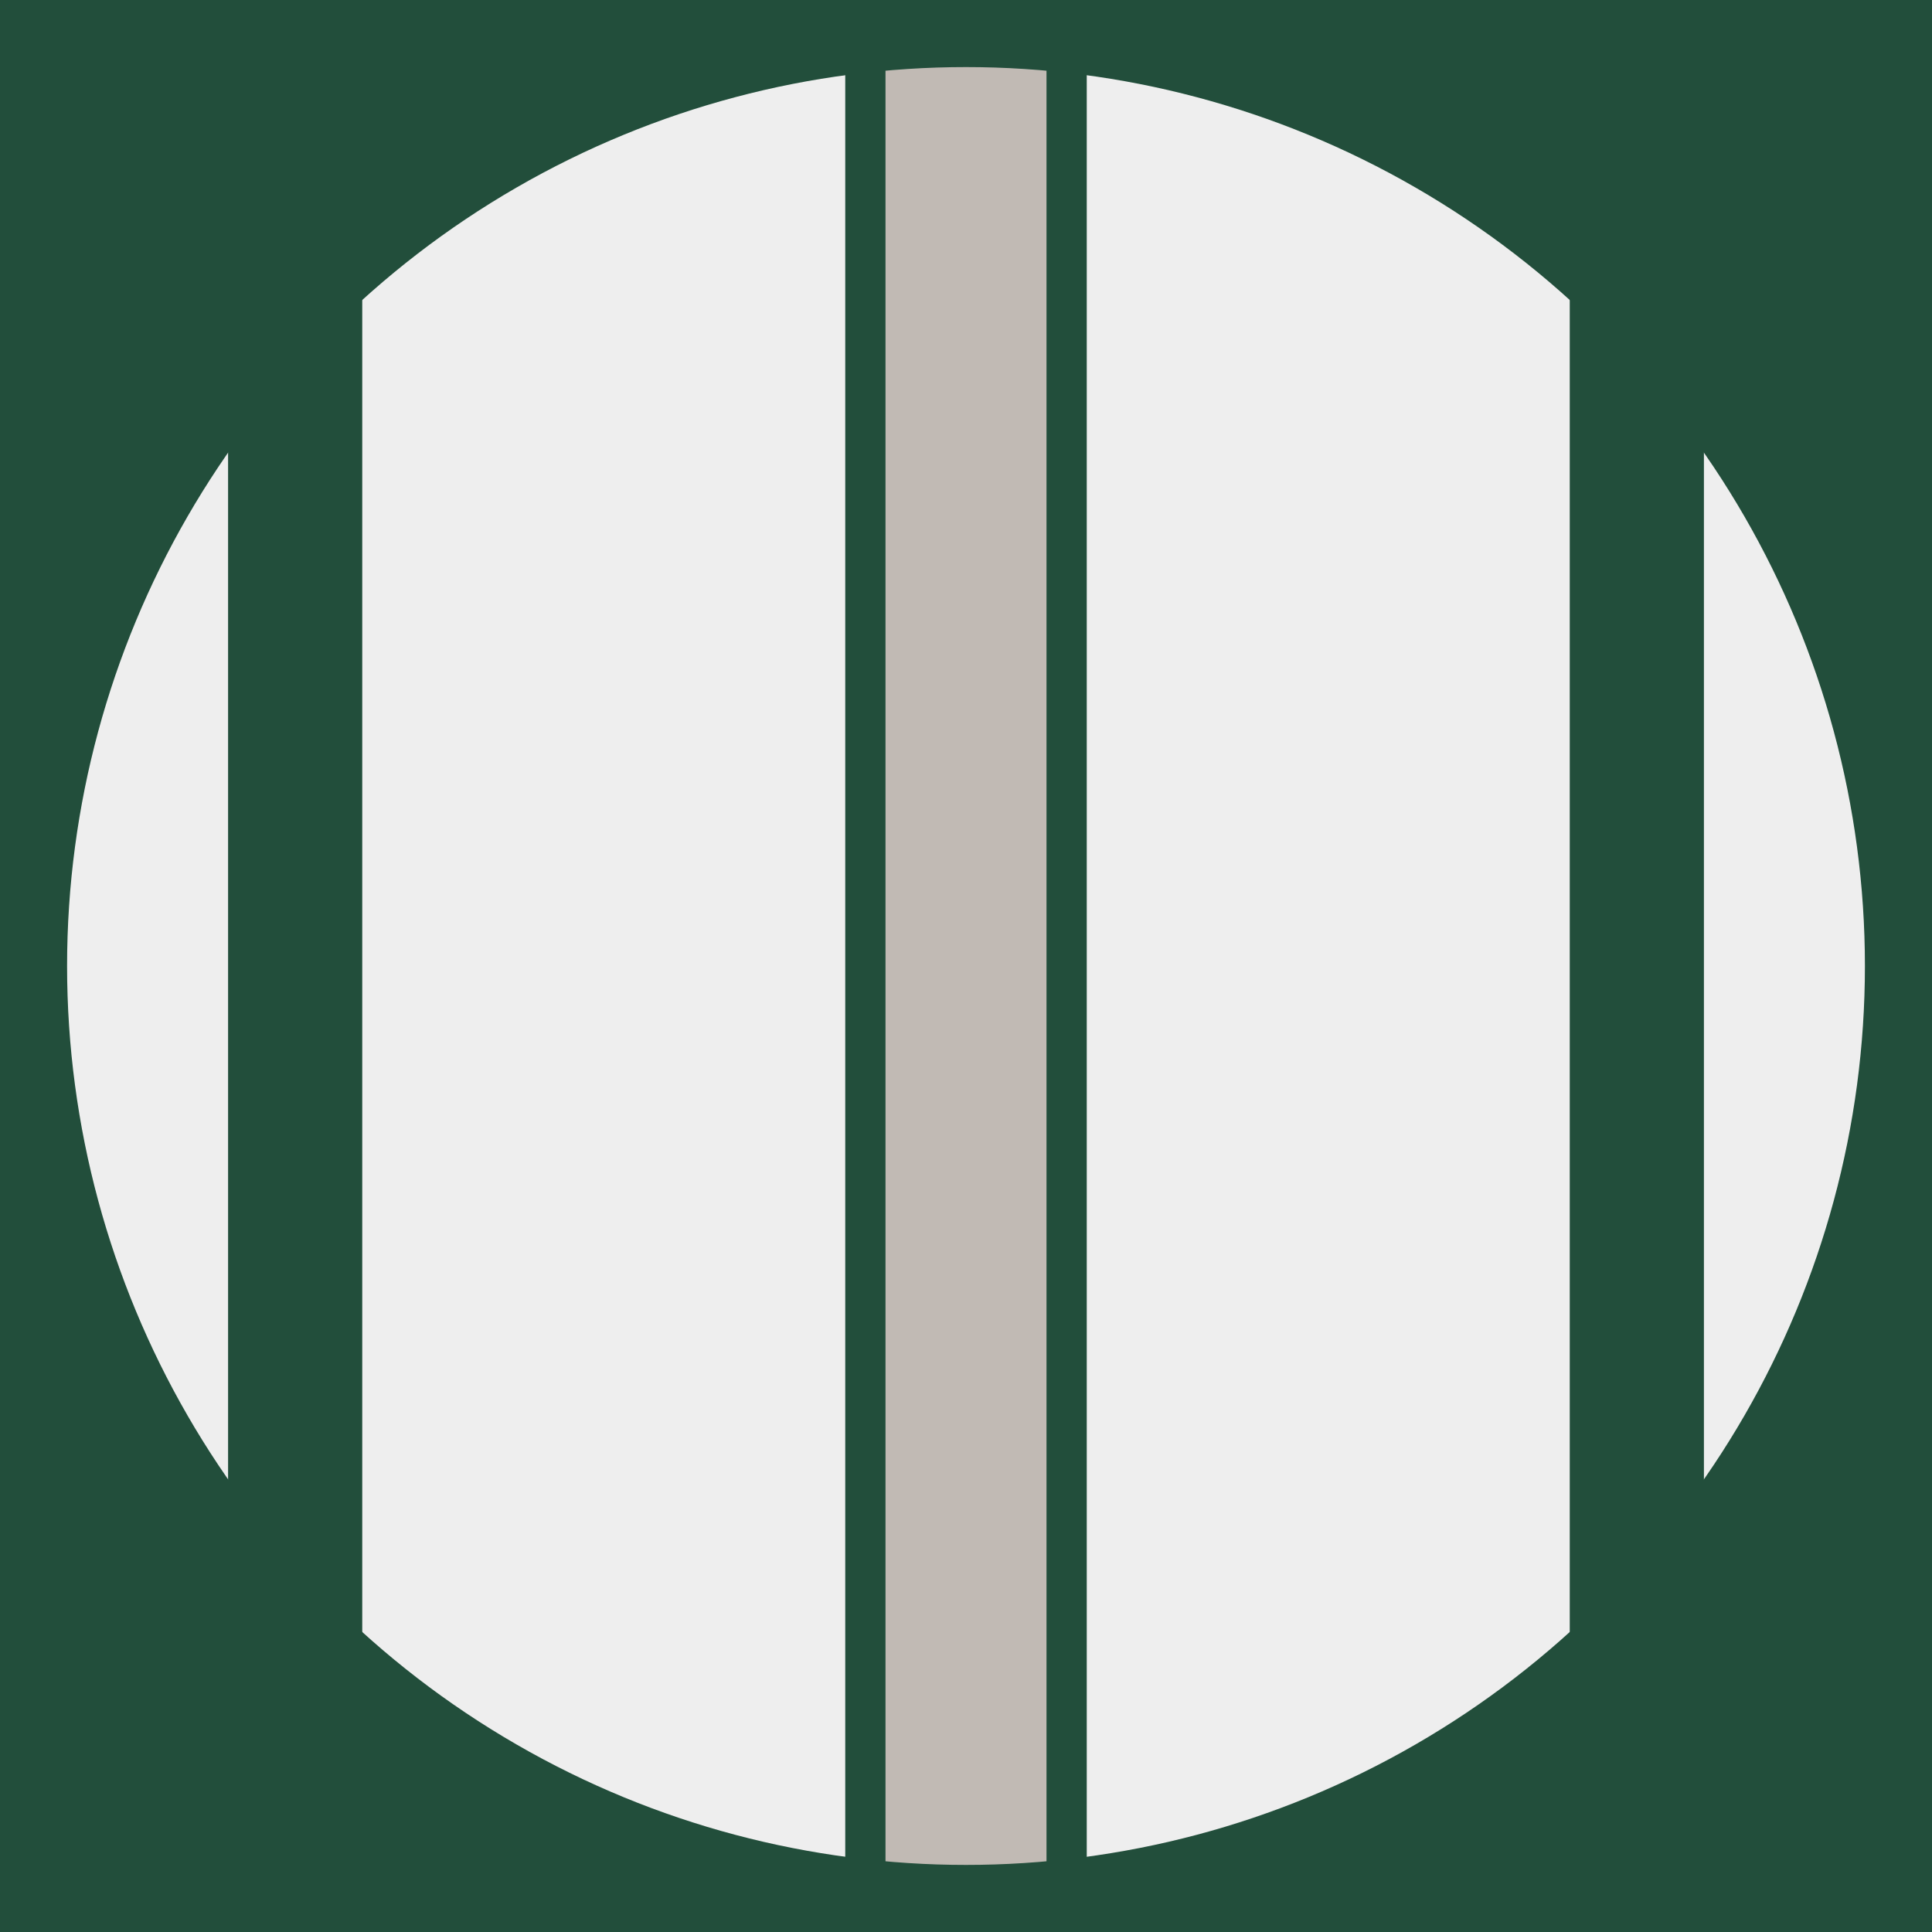
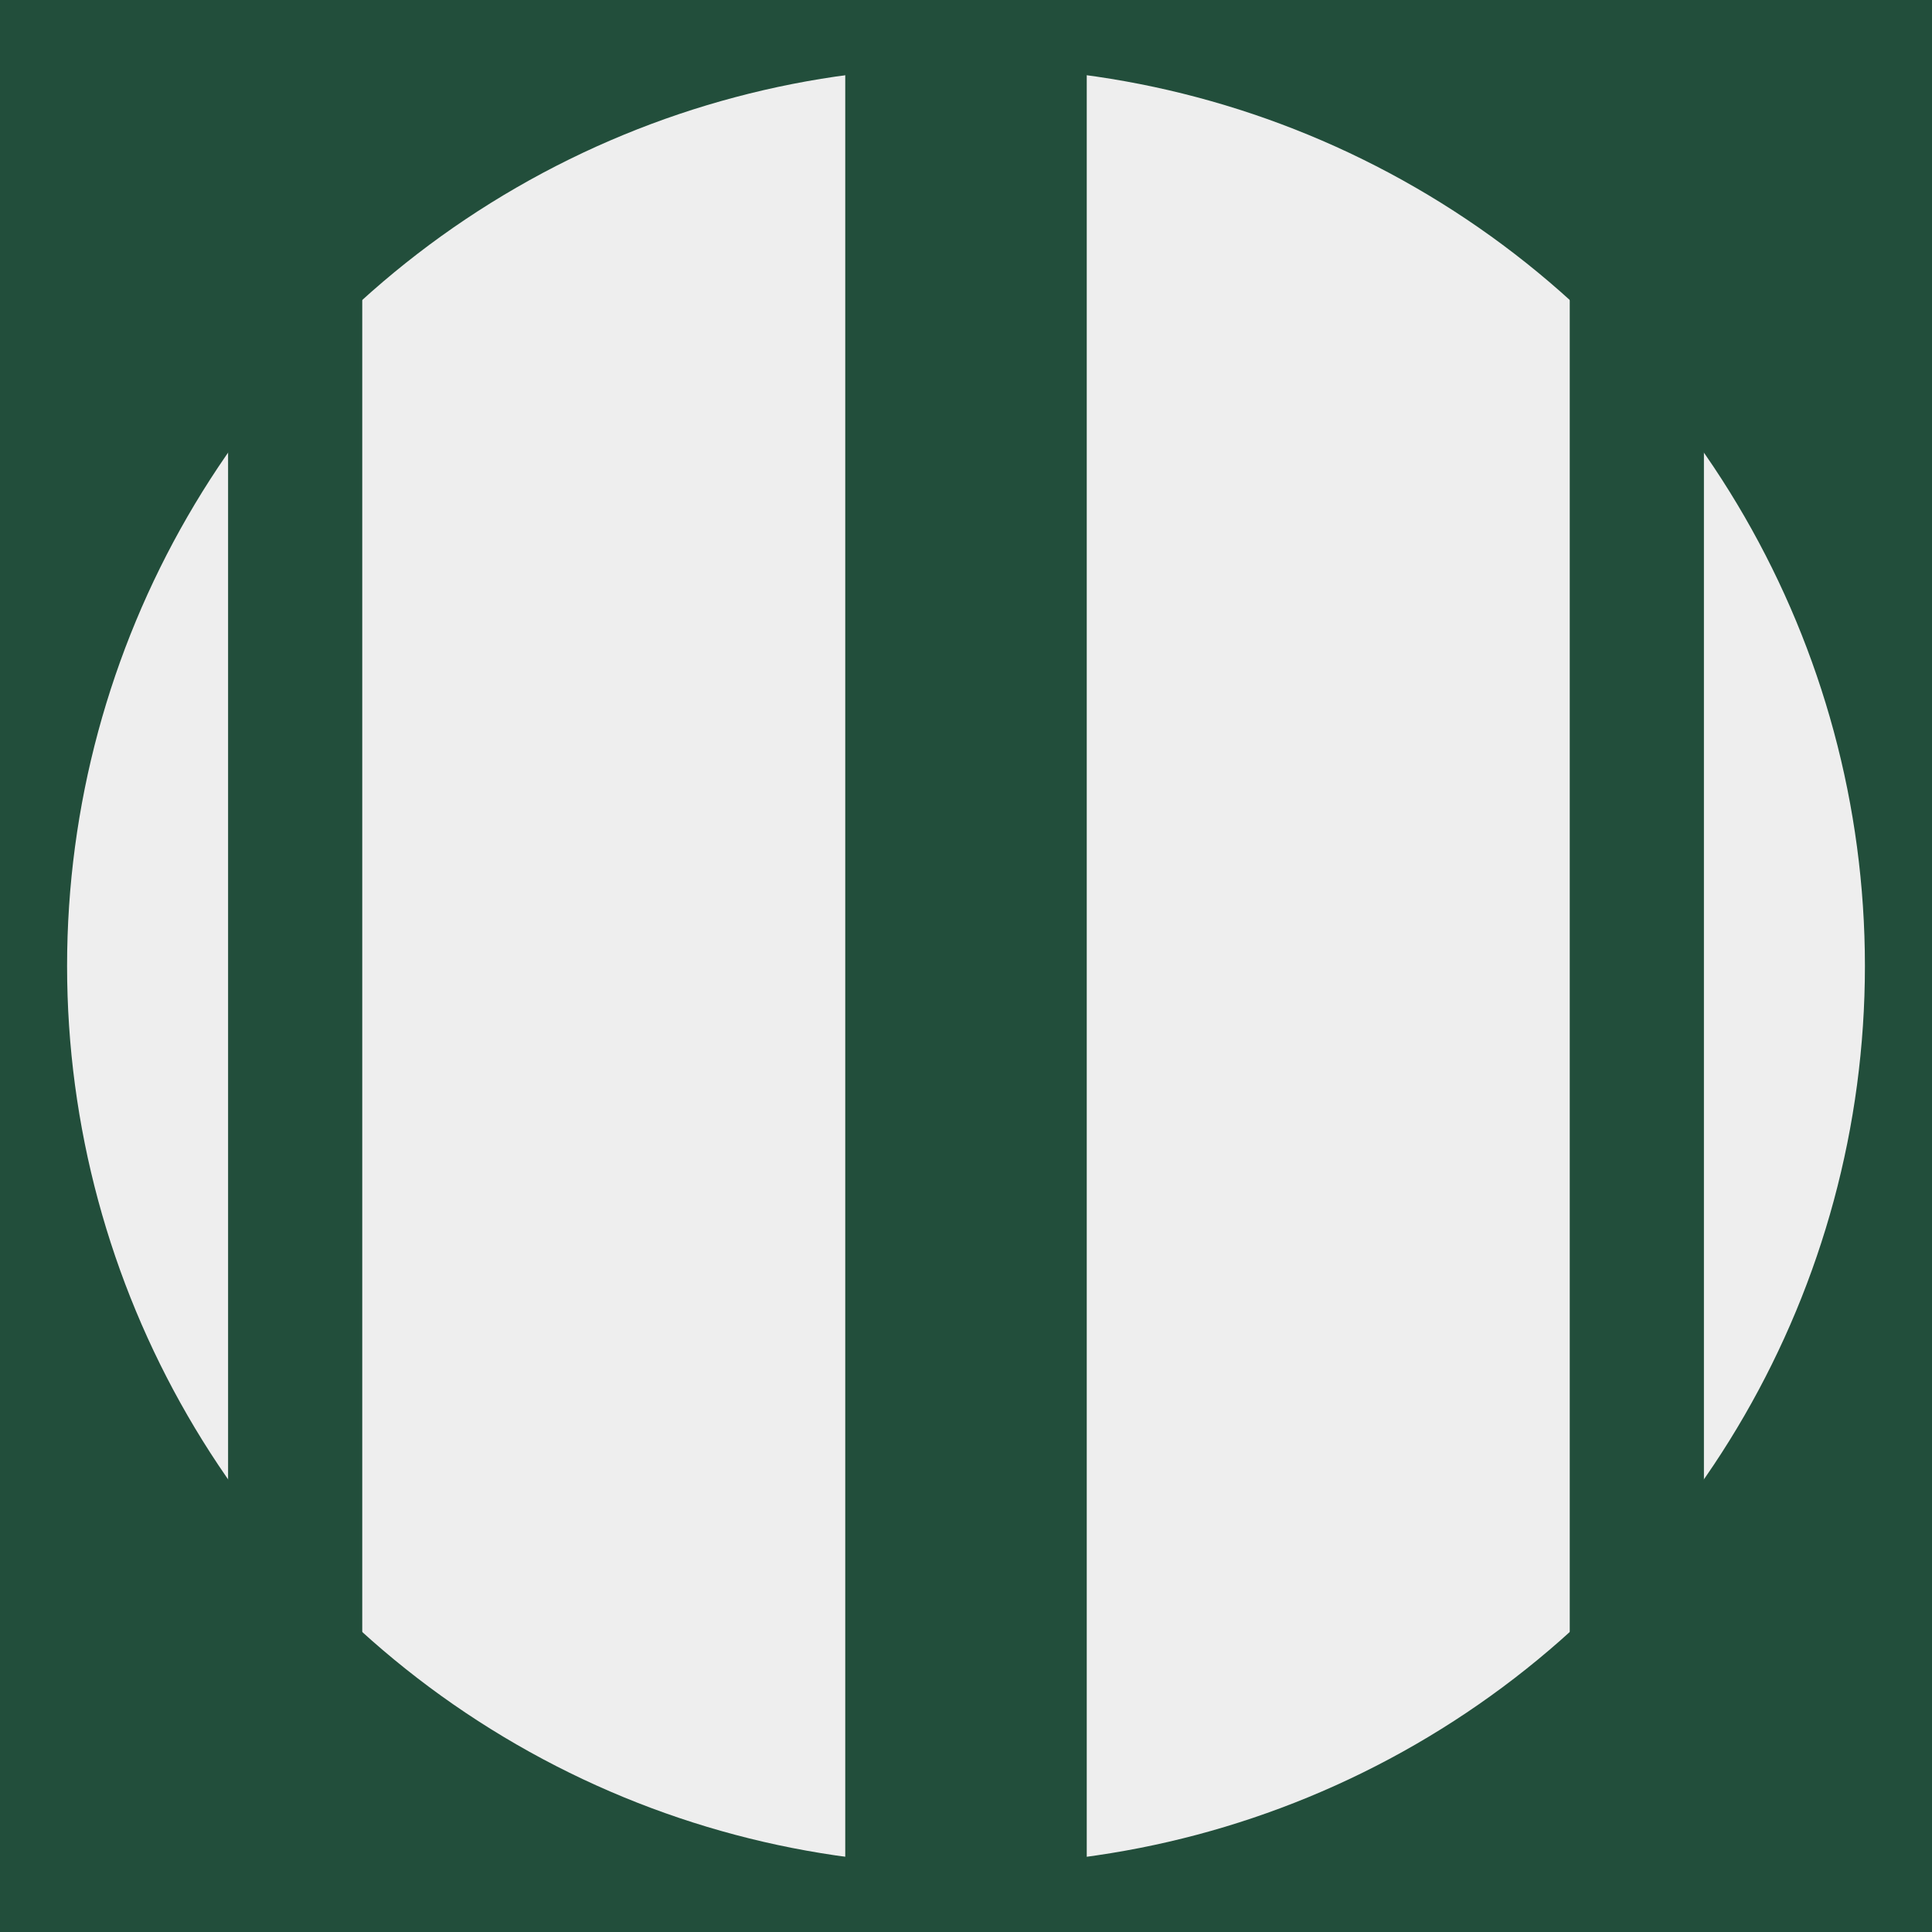
<svg xmlns="http://www.w3.org/2000/svg" xmlns:xlink="http://www.w3.org/1999/xlink" version="1.1" id="Layer_1" x="0px" y="0px" viewBox="0 0 144 144" style="enable-background:new 0 0 144 144;" xml:space="preserve">
  <style type="text/css">
	.st0{fill:#224E3B;}
	.st1{fill:#EEEEEE;}
	.st2{clip-path:url(#SVGID_2_);fill:#C1BAB4;}
</style>
  <rect class="st0" width="144" height="144" />
  <circle class="st1" cx="72" cy="72" r="67" />
  <rect x="63" y="2" class="st0" width="18" height="140" />
  <g>
    <defs>
-       <circle id="SVGID_1_" cx="72" cy="72" r="67" />
-     </defs>
+       </defs>
    <clipPath id="SVGID_2_">
      <use xlink:href="#SVGID_1_" style="overflow:visible;" />
    </clipPath>
-     <rect x="66" y="2" class="st2" width="12" height="140" />
  </g>
  <rect x="17" y="2" class="st0" width="10" height="140" />
  <rect x="117" y="2" class="st0" width="10" height="140" />
</svg>